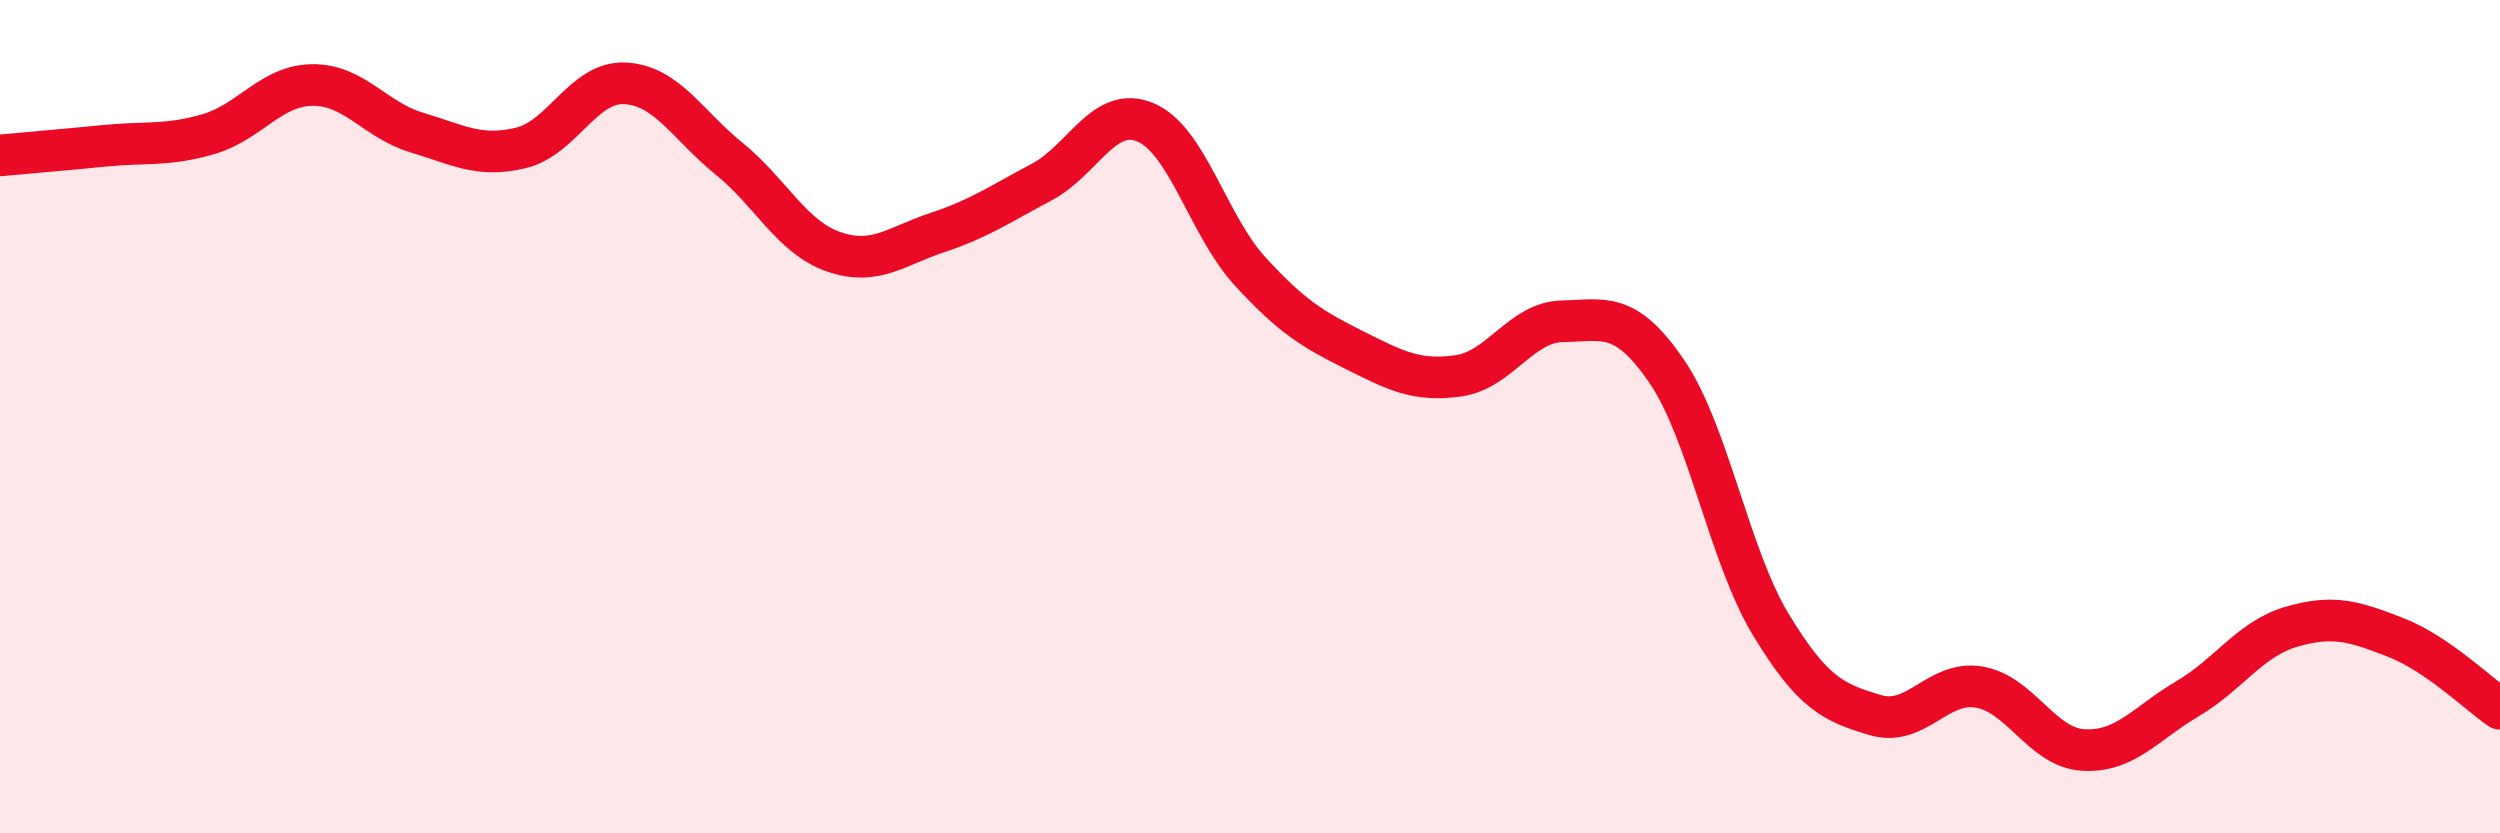
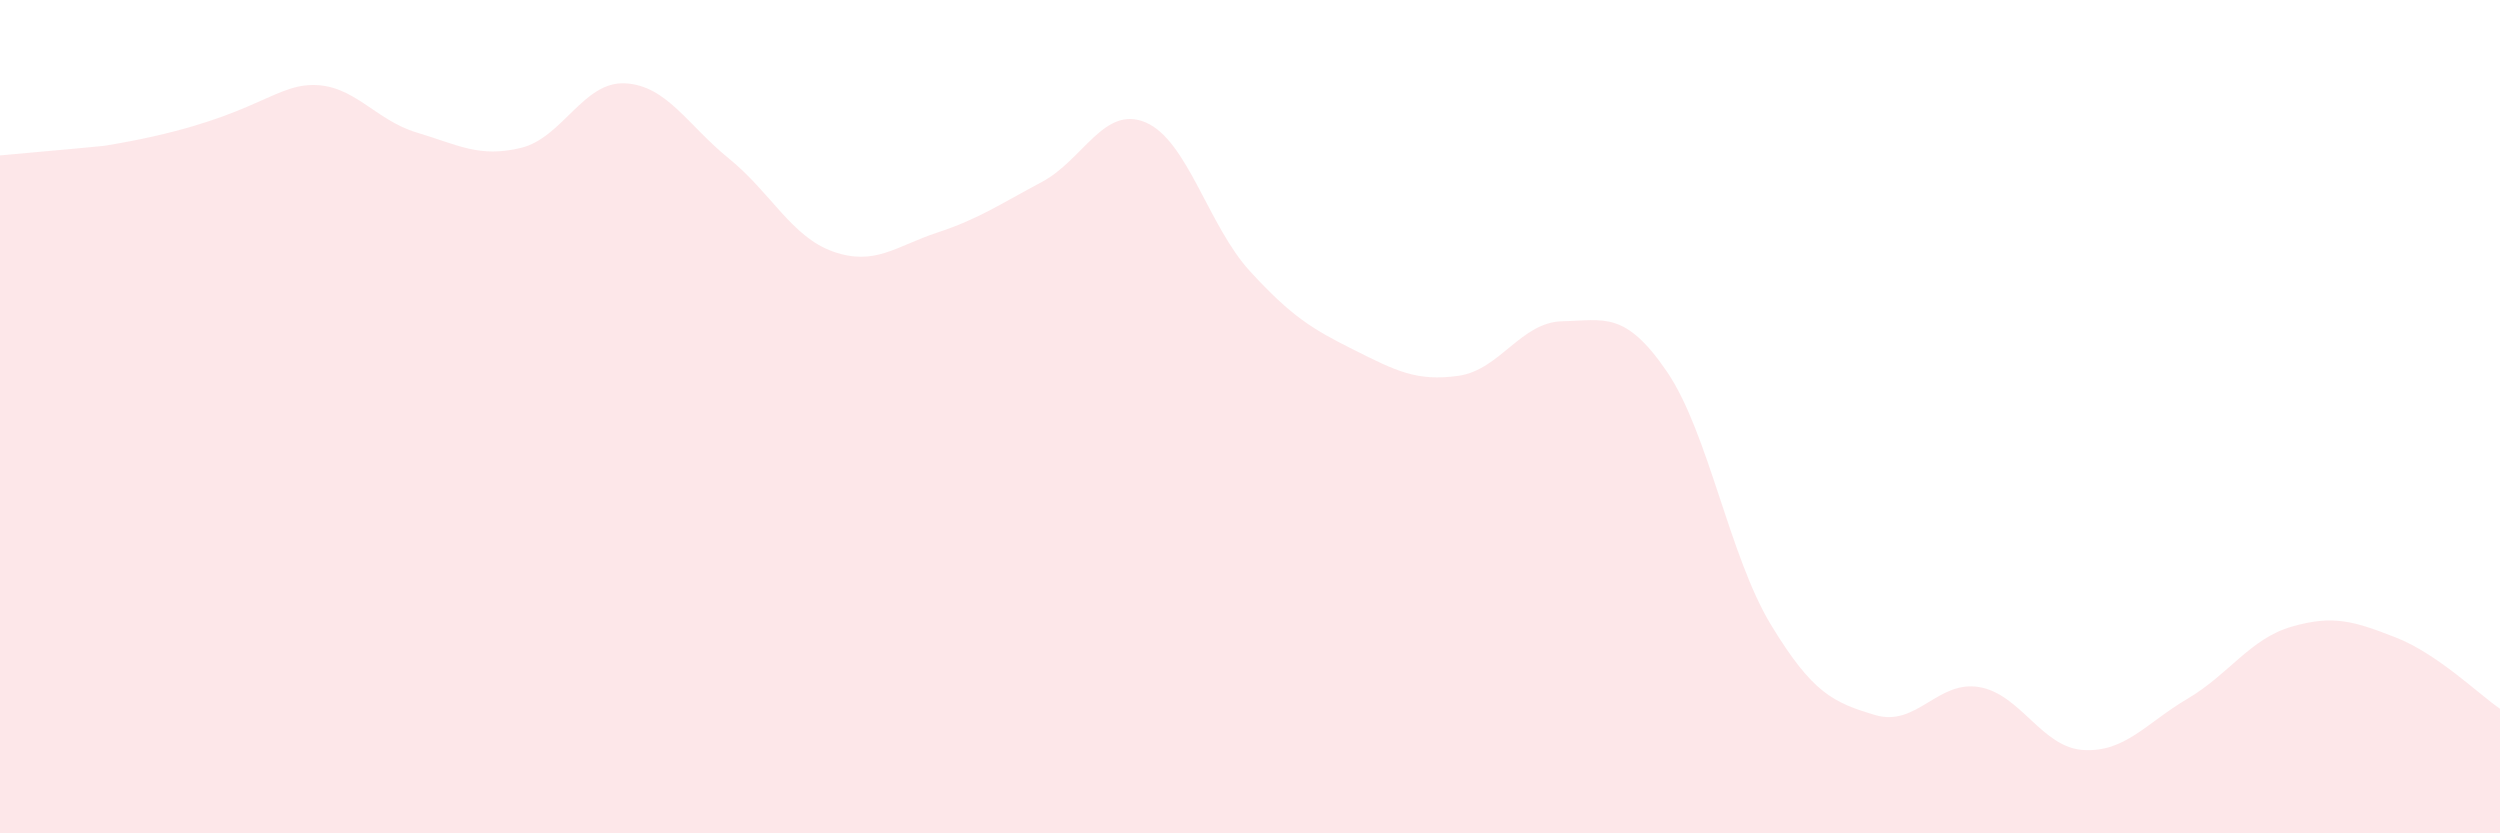
<svg xmlns="http://www.w3.org/2000/svg" width="60" height="20" viewBox="0 0 60 20">
-   <path d="M 0,3.73 C 0.5,3.68 1.5,3.6 2.5,3.5 C 3.5,3.4 4,3.51 5,3.22 C 6,2.93 6.5,2.05 7.5,2.04 C 8.5,2.03 9,2.88 10,3.18 C 11,3.48 11.5,3.79 12.5,3.55 C 13.5,3.31 14,1.95 15,2 C 16,2.05 16.5,3 17.5,3.81 C 18.5,4.62 19,5.69 20,6.04 C 21,6.39 21.5,5.91 22.5,5.58 C 23.5,5.25 24,4.9 25,4.37 C 26,3.84 26.5,2.51 27.5,2.94 C 28.5,3.37 29,5.42 30,6.51 C 31,7.6 31.5,7.9 32.5,8.4 C 33.5,8.9 34,9.16 35,9.02 C 36,8.88 36.5,7.73 37.5,7.71 C 38.5,7.69 39,7.45 40,8.91 C 41,10.37 41.5,13.34 42.5,14.99 C 43.5,16.64 44,16.86 45,17.16 C 46,17.46 46.5,16.32 47.5,16.49 C 48.5,16.66 49,17.94 50,18 C 51,18.06 51.5,17.36 52.5,16.77 C 53.5,16.18 54,15.33 55,15.04 C 56,14.75 56.5,14.91 57.5,15.3 C 58.5,15.69 59.5,16.67 60,17.01L60 20L0 20Z" fill="#EB0A25" opacity="0.1" stroke-linecap="round" stroke-linejoin="round" />
-   <path d="M 0,3.73 C 0.5,3.68 1.5,3.6 2.5,3.5 C 3.5,3.4 4,3.51 5,3.22 C 6,2.93 6.5,2.05 7.5,2.04 C 8.5,2.03 9,2.88 10,3.18 C 11,3.48 11.5,3.79 12.5,3.55 C 13.5,3.31 14,1.95 15,2 C 16,2.05 16.5,3 17.5,3.81 C 18.5,4.62 19,5.69 20,6.04 C 21,6.39 21.5,5.91 22.5,5.58 C 23.5,5.25 24,4.9 25,4.37 C 26,3.84 26.5,2.51 27.5,2.94 C 28.5,3.37 29,5.42 30,6.51 C 31,7.6 31.5,7.9 32.5,8.4 C 33.5,8.9 34,9.16 35,9.02 C 36,8.88 36.5,7.73 37.5,7.71 C 38.5,7.69 39,7.45 40,8.91 C 41,10.37 41.5,13.34 42.5,14.99 C 43.5,16.64 44,16.86 45,17.16 C 46,17.46 46.5,16.32 47.5,16.49 C 48.5,16.66 49,17.94 50,18 C 51,18.06 51.5,17.36 52.5,16.77 C 53.5,16.18 54,15.33 55,15.04 C 56,14.75 56.5,14.91 57.5,15.3 C 58.5,15.69 59.5,16.67 60,17.01" stroke="#EB0A25" stroke-width="1" fill="none" stroke-linecap="round" stroke-linejoin="round" />
+   <path d="M 0,3.73 C 0.5,3.68 1.5,3.6 2.5,3.5 C 6,2.93 6.5,2.05 7.5,2.04 C 8.5,2.03 9,2.88 10,3.18 C 11,3.48 11.5,3.79 12.5,3.55 C 13.5,3.31 14,1.95 15,2 C 16,2.05 16.5,3 17.5,3.81 C 18.5,4.62 19,5.69 20,6.04 C 21,6.39 21.5,5.91 22.5,5.58 C 23.5,5.25 24,4.9 25,4.37 C 26,3.84 26.5,2.51 27.5,2.94 C 28.5,3.37 29,5.42 30,6.51 C 31,7.6 31.5,7.9 32.5,8.4 C 33.5,8.9 34,9.16 35,9.02 C 36,8.88 36.5,7.73 37.5,7.71 C 38.5,7.69 39,7.45 40,8.91 C 41,10.37 41.5,13.34 42.5,14.99 C 43.5,16.64 44,16.86 45,17.16 C 46,17.46 46.5,16.32 47.5,16.49 C 48.5,16.66 49,17.94 50,18 C 51,18.06 51.5,17.36 52.5,16.77 C 53.5,16.18 54,15.33 55,15.04 C 56,14.75 56.5,14.91 57.5,15.3 C 58.5,15.69 59.5,16.67 60,17.01L60 20L0 20Z" fill="#EB0A25" opacity="0.1" stroke-linecap="round" stroke-linejoin="round" />
</svg>